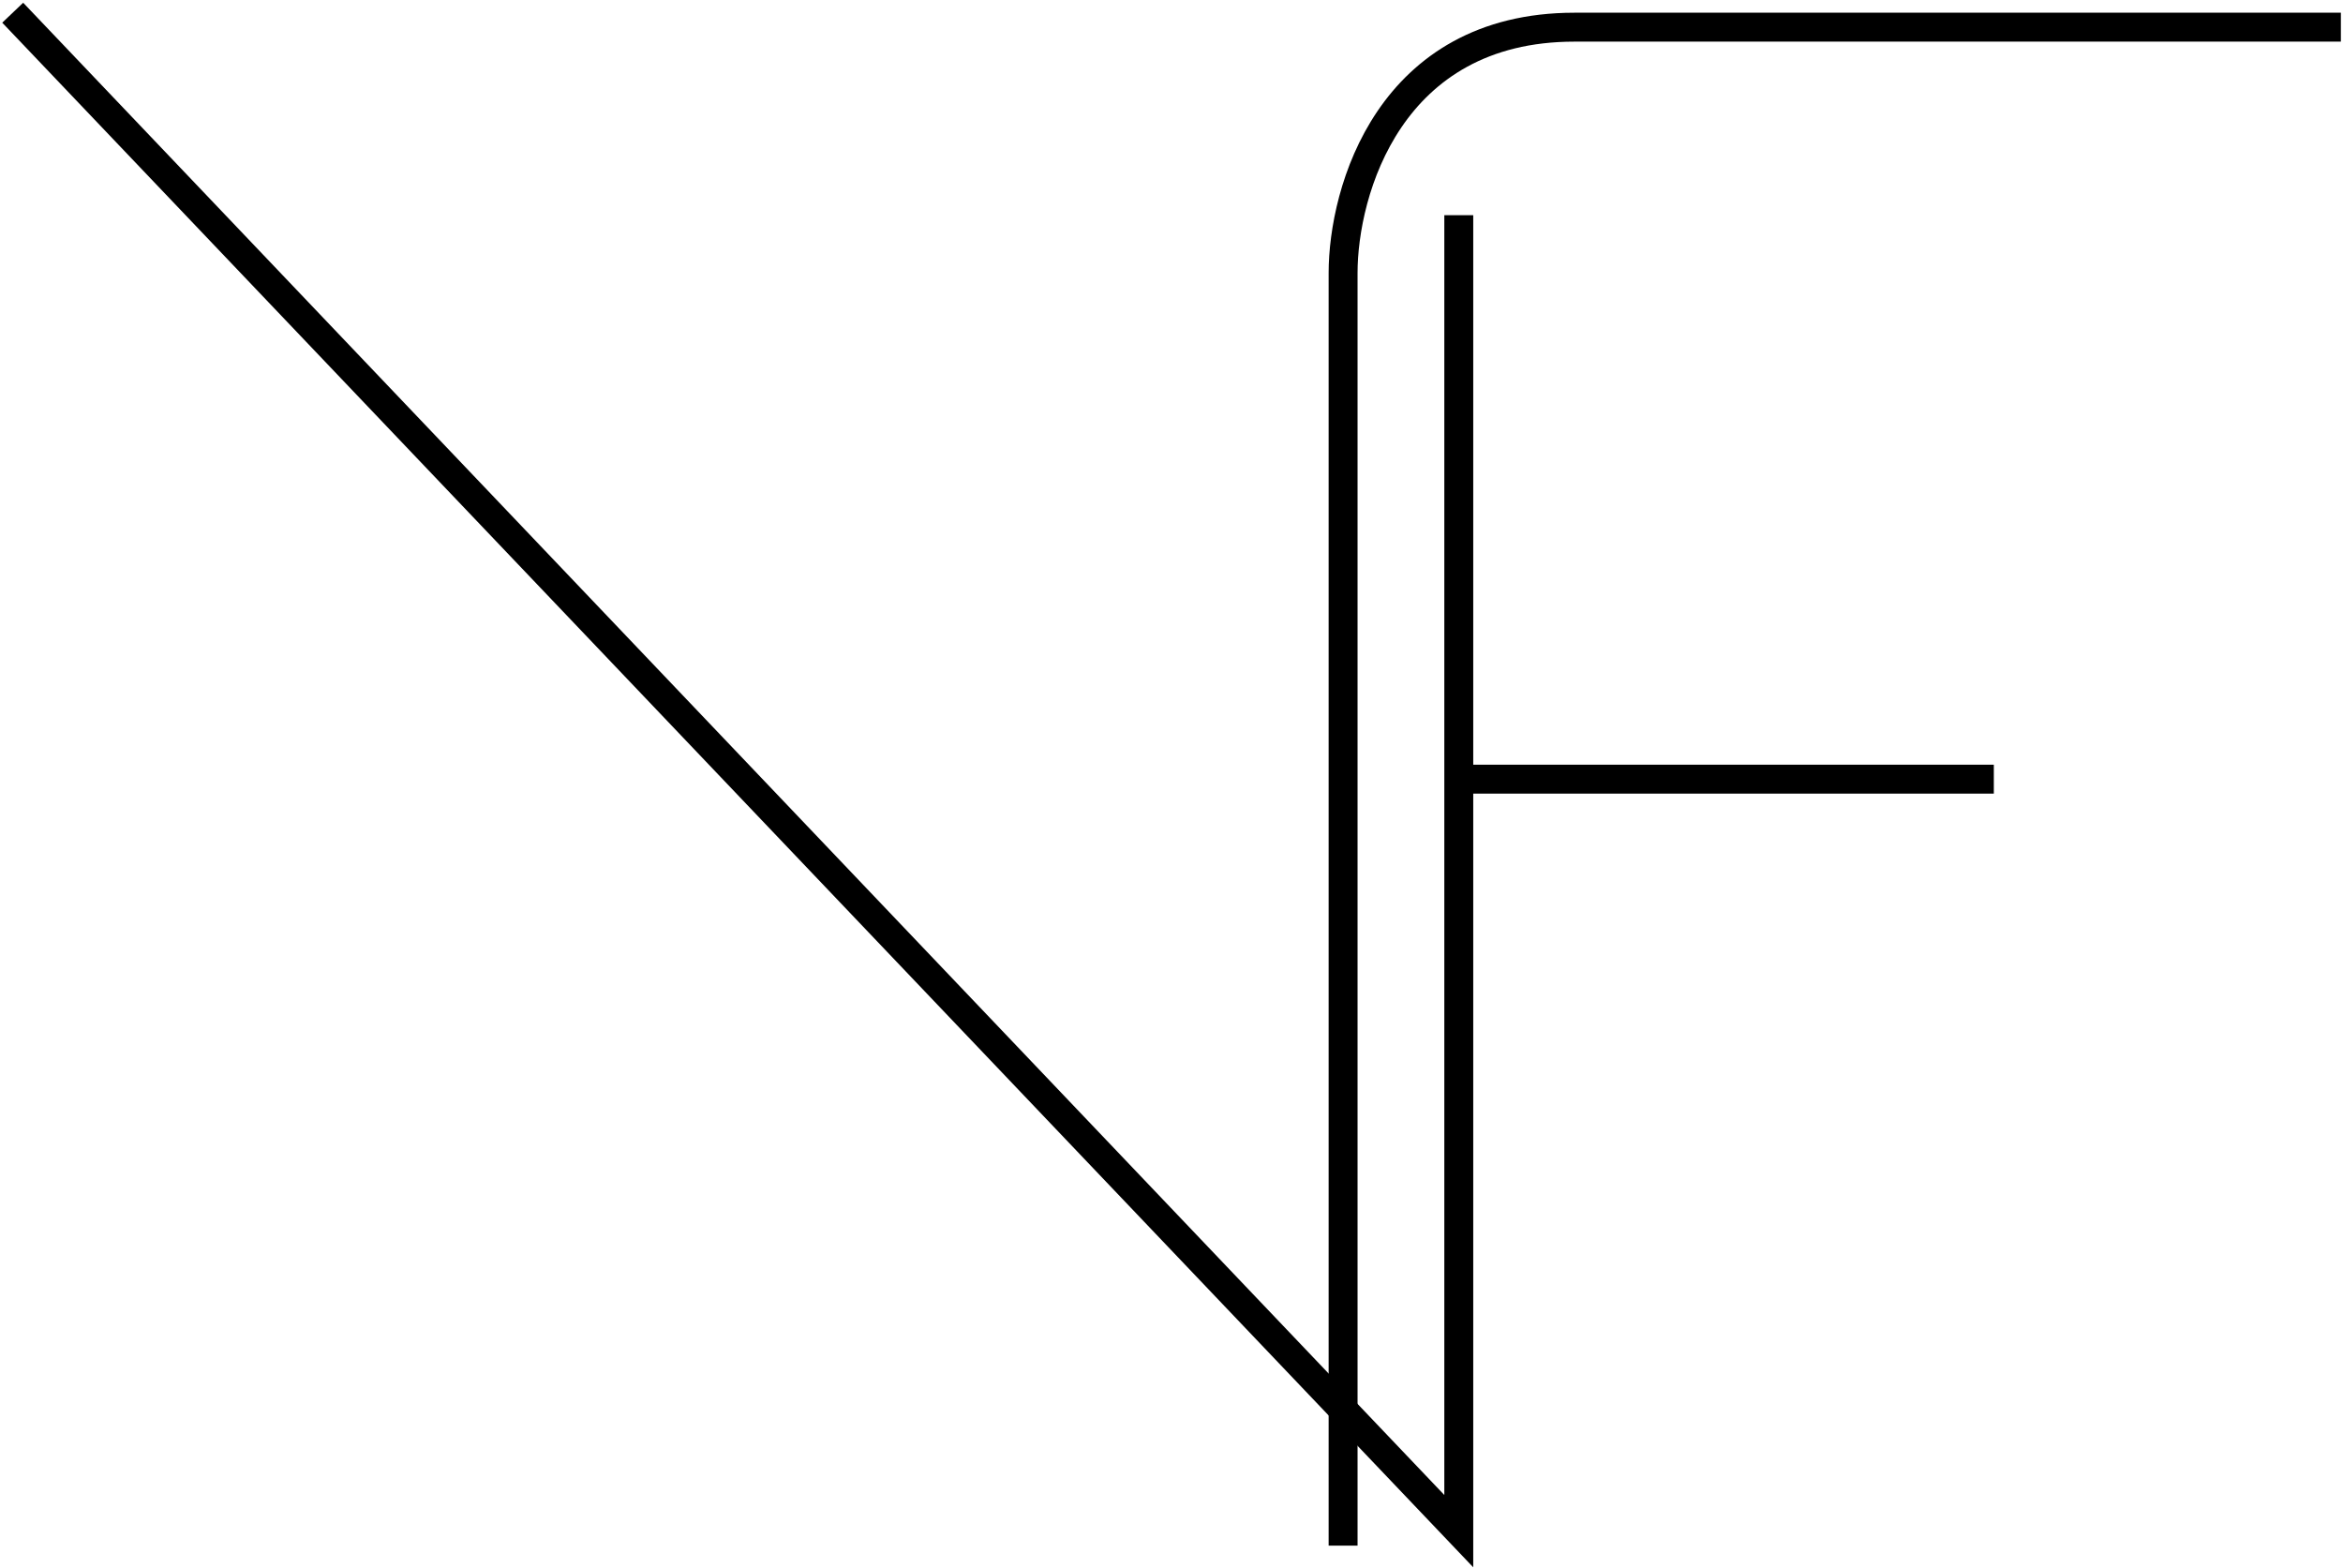
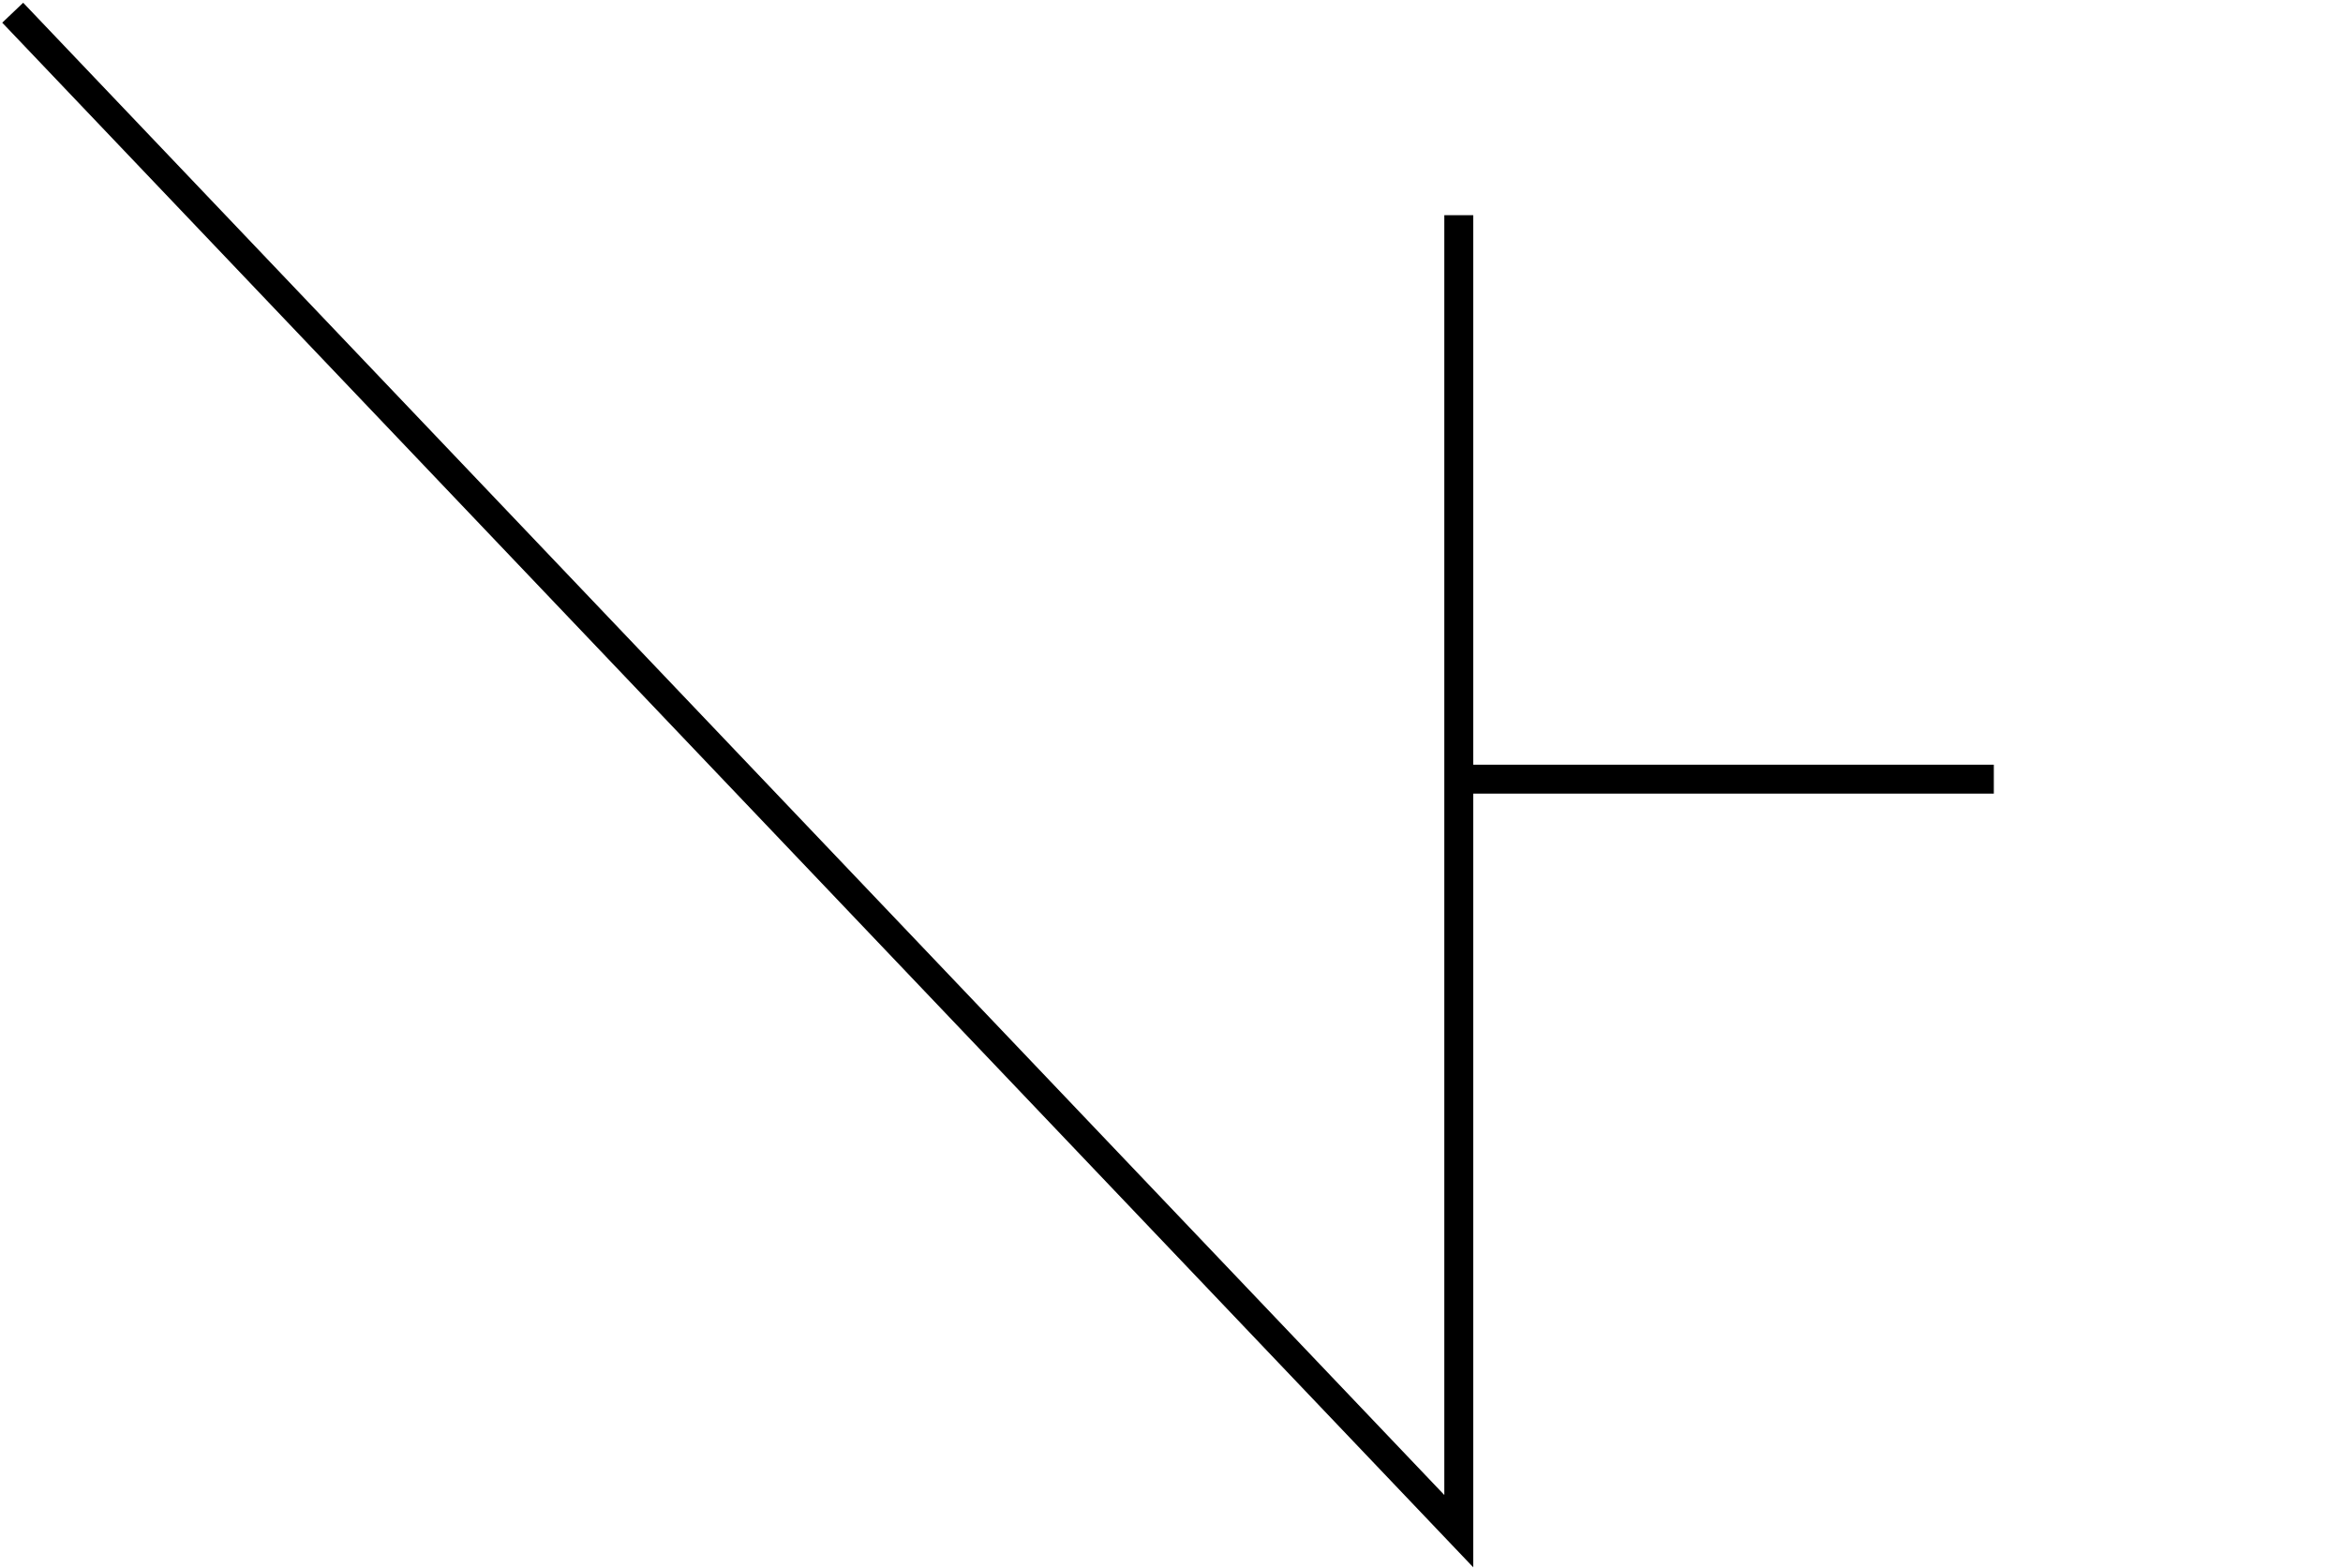
<svg xmlns="http://www.w3.org/2000/svg" width="553" height="370" viewBox="0 0 553 370" fill="none">
  <path d="M3 3L344.304 361.37V50.783" stroke="black" stroke-width="6.826" />
-   <path d="M317 364.783V64.435C317 45.094 327.922 6.413 371.609 6.413H552.5" stroke="black" stroke-width="6.826" />
  <path d="M470.587 183.891H344.304" stroke="black" stroke-width="6.826" />
</svg>